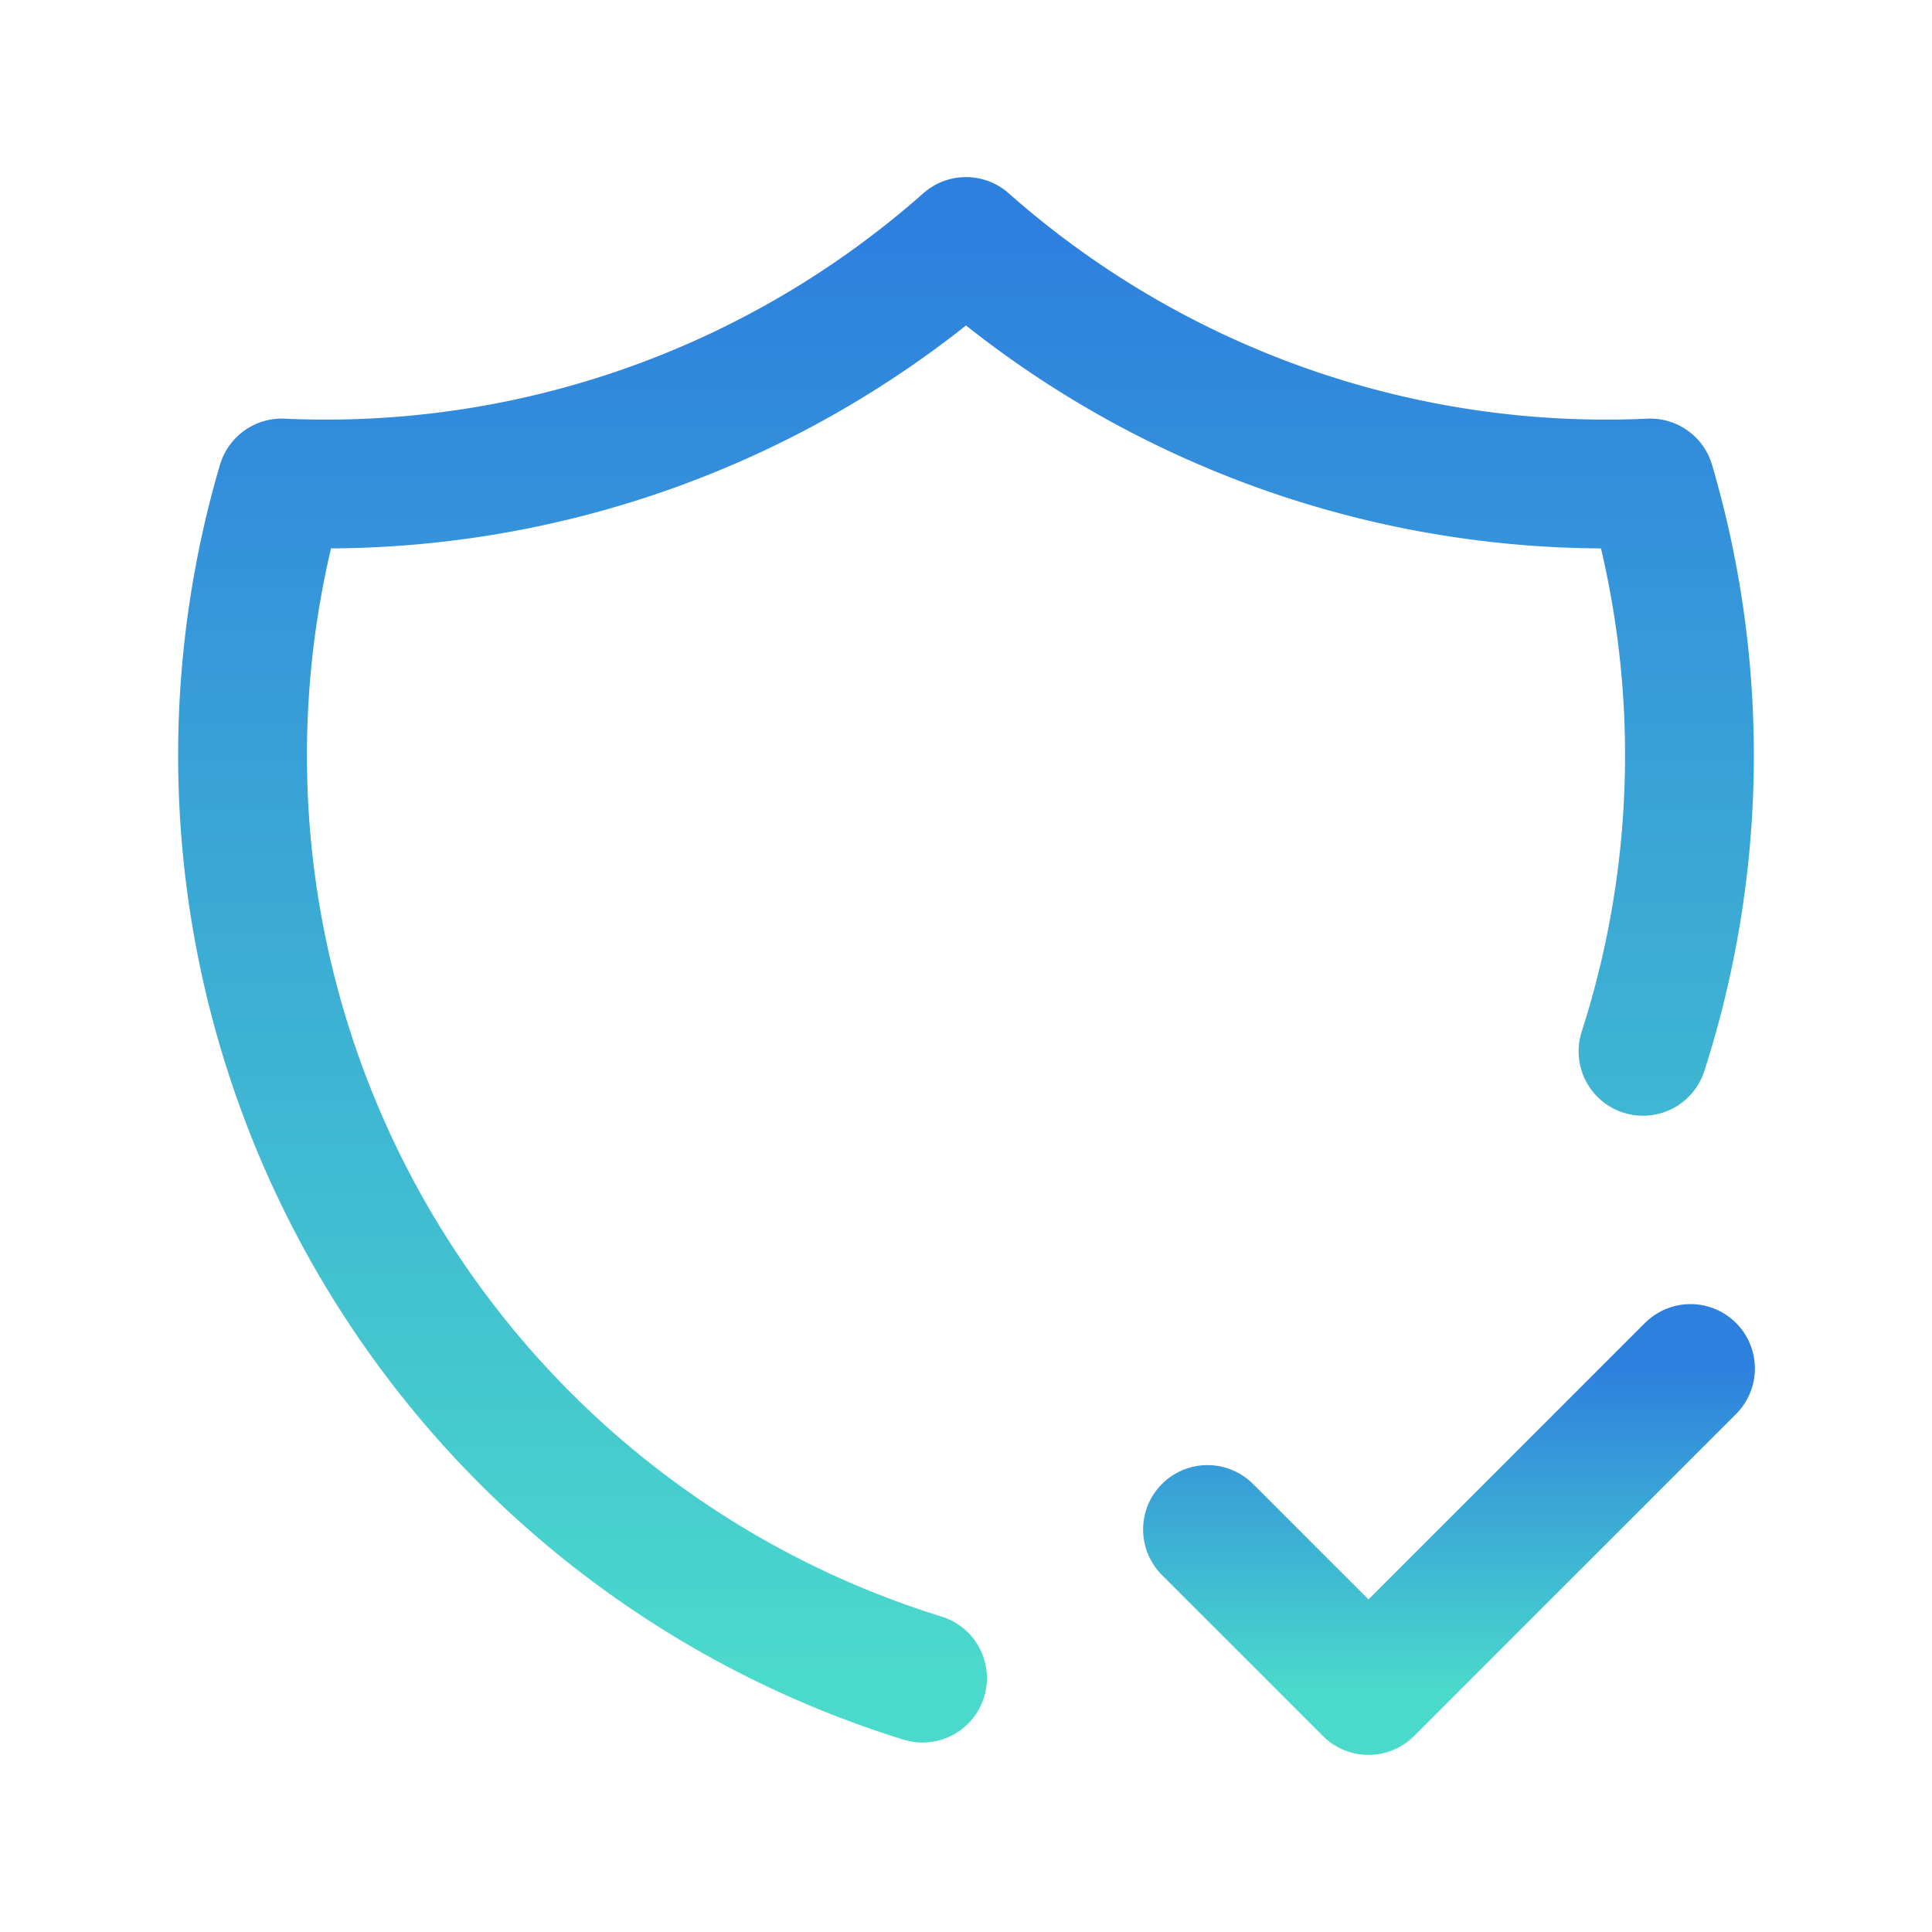
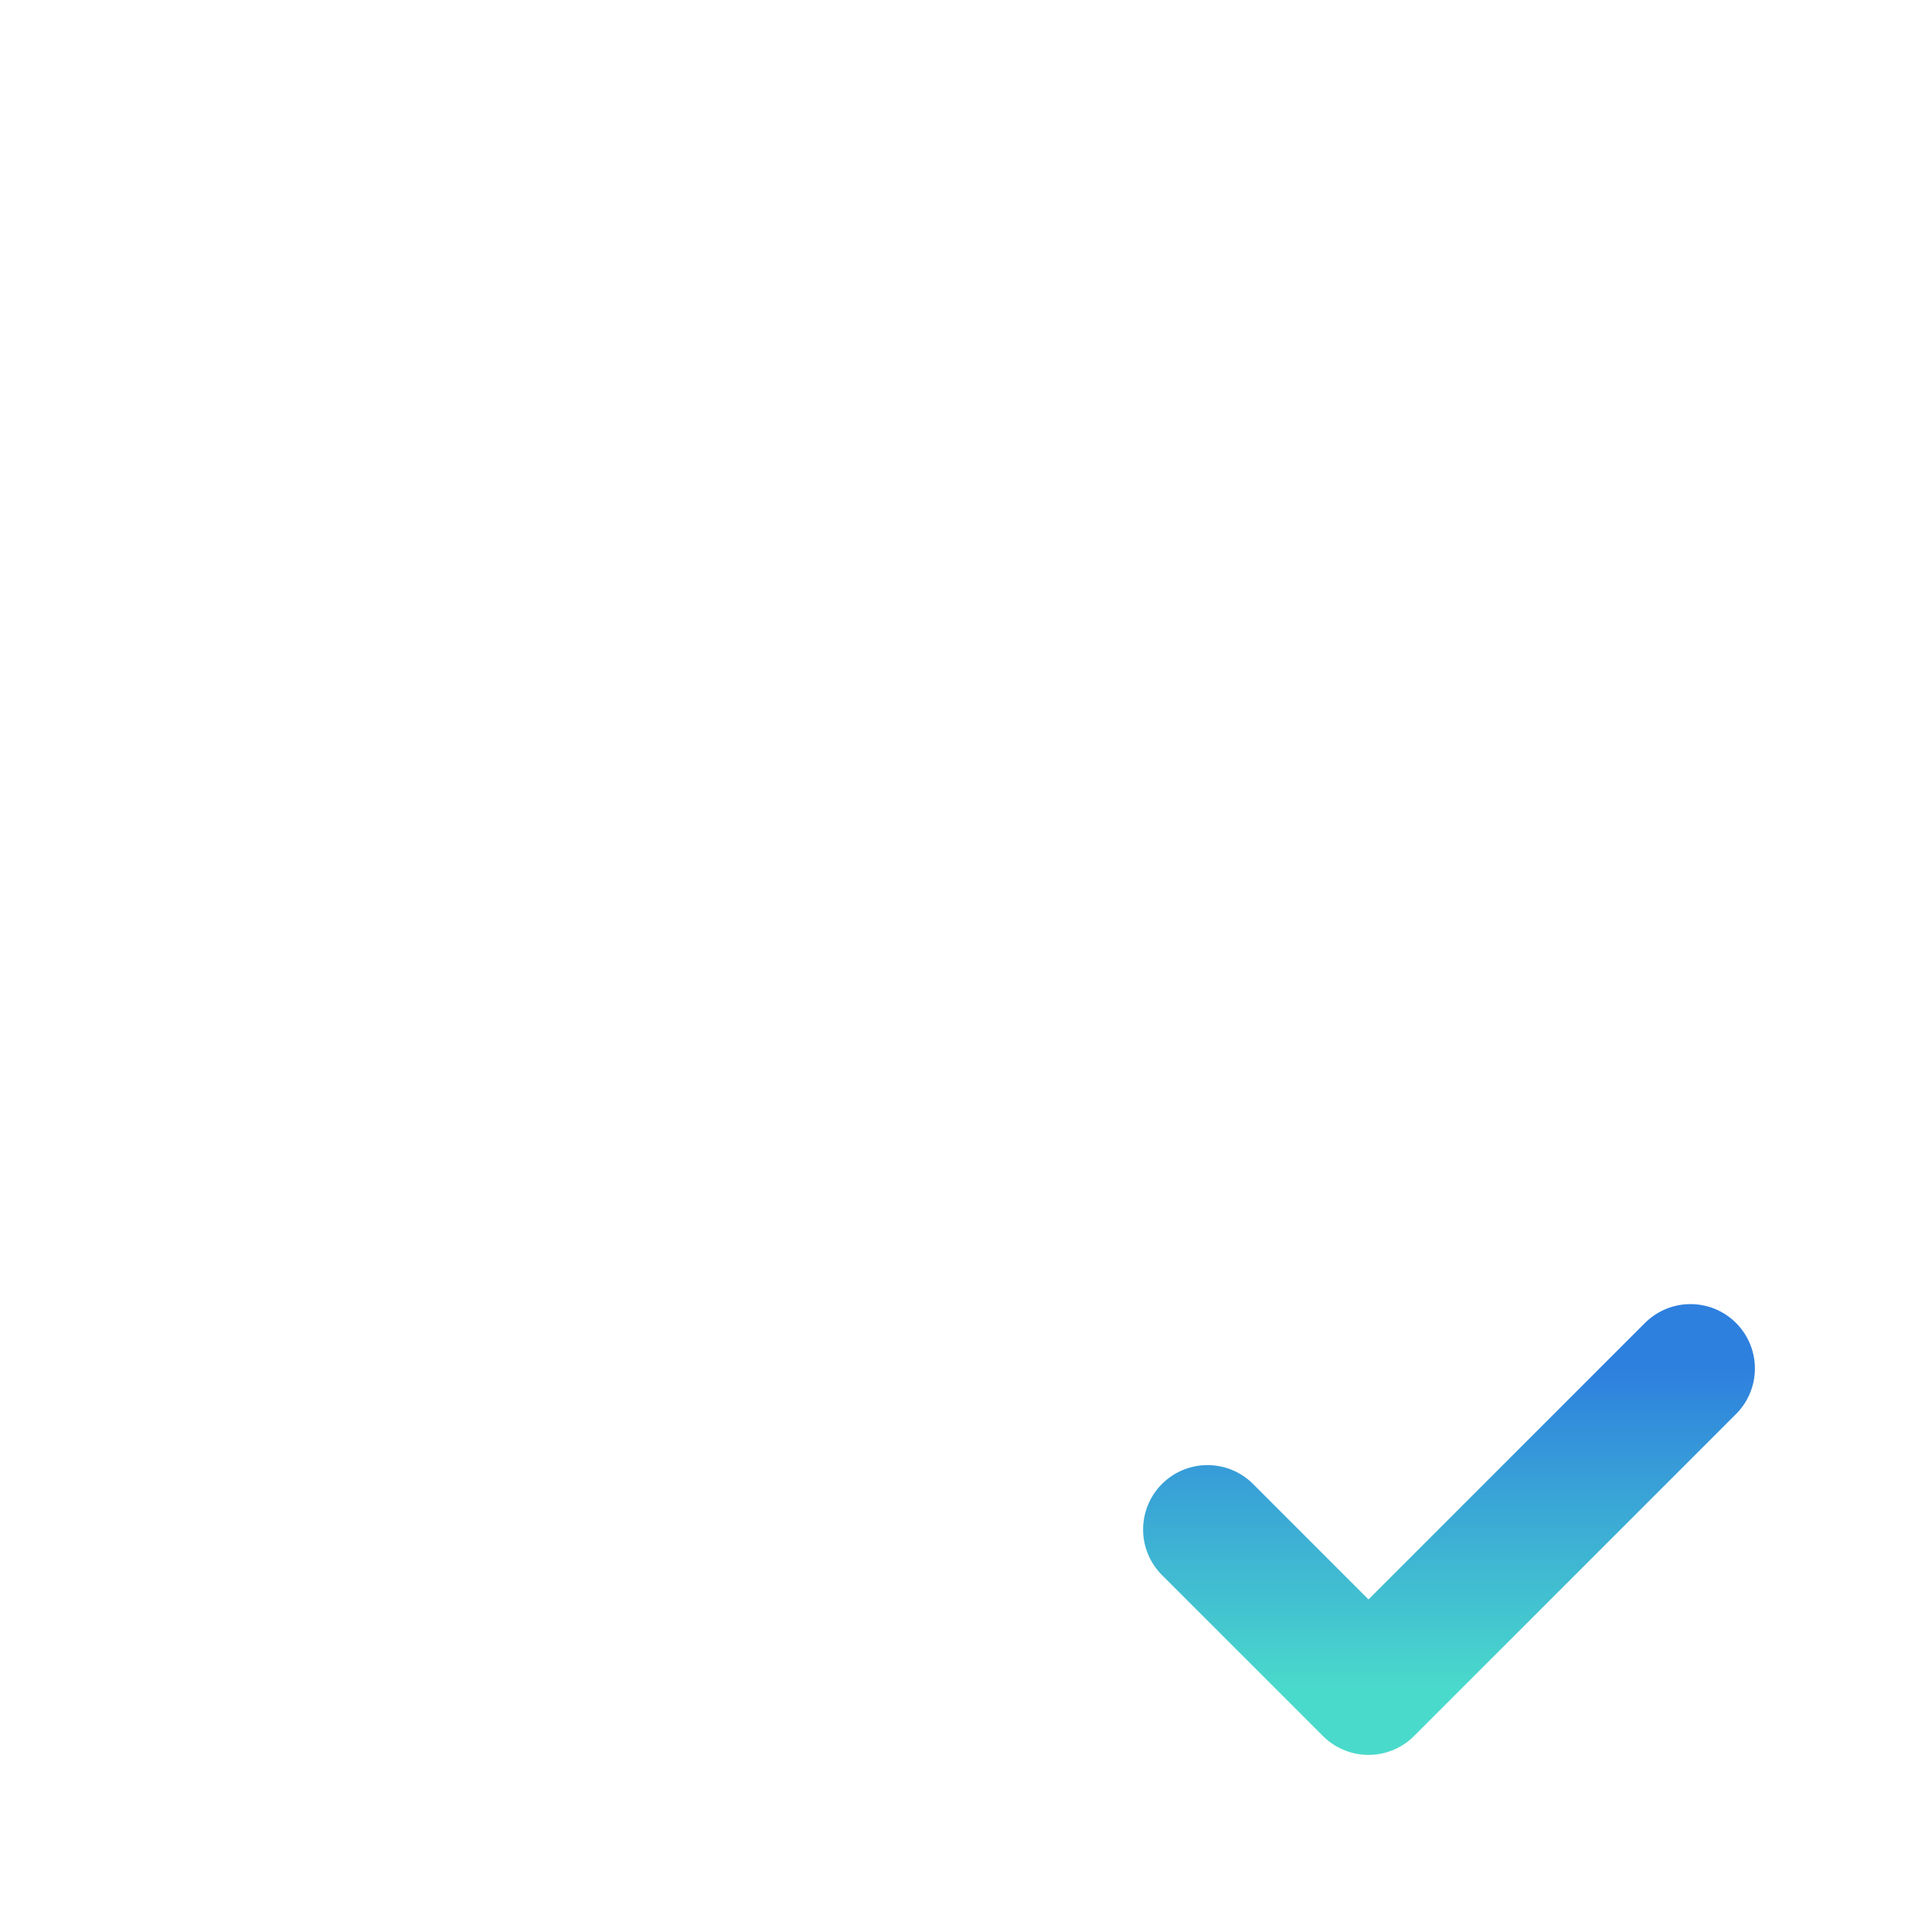
<svg xmlns="http://www.w3.org/2000/svg" width="24" height="24" fill="none">
  <g stroke-linecap="round" stroke-linejoin="round" stroke-width="1.6" clip-path="url(#a)">
-     <path stroke="url(#b)" d="M11.46 20.846A12 12 0 0 1 3.5 6 12 12 0 0 0 12 3a12 12 0 0 0 8.5 3 12 12 0 0 1-.09 7.06" />
    <path stroke="url(#c)" d="m15 19 2 2 4-4" />
  </g>
  <defs>
    <linearGradient id="b" x1="12" x2="12" y1="3" y2="20.846" gradientUnits="userSpaceOnUse">
      <stop stop-color="#2E80DE" />
      <stop offset="1" stop-color="#4ADACB" />
    </linearGradient>
    <linearGradient id="c" x1="18" x2="18" y1="17" y2="21" gradientUnits="userSpaceOnUse">
      <stop stop-color="#2E80DE" />
      <stop offset="1" stop-color="#4ADACB" />
    </linearGradient>
    <clipPath id="a">
      <path fill="#fff" d="M0 0h24v24H0z" />
    </clipPath>
  </defs>
</svg>